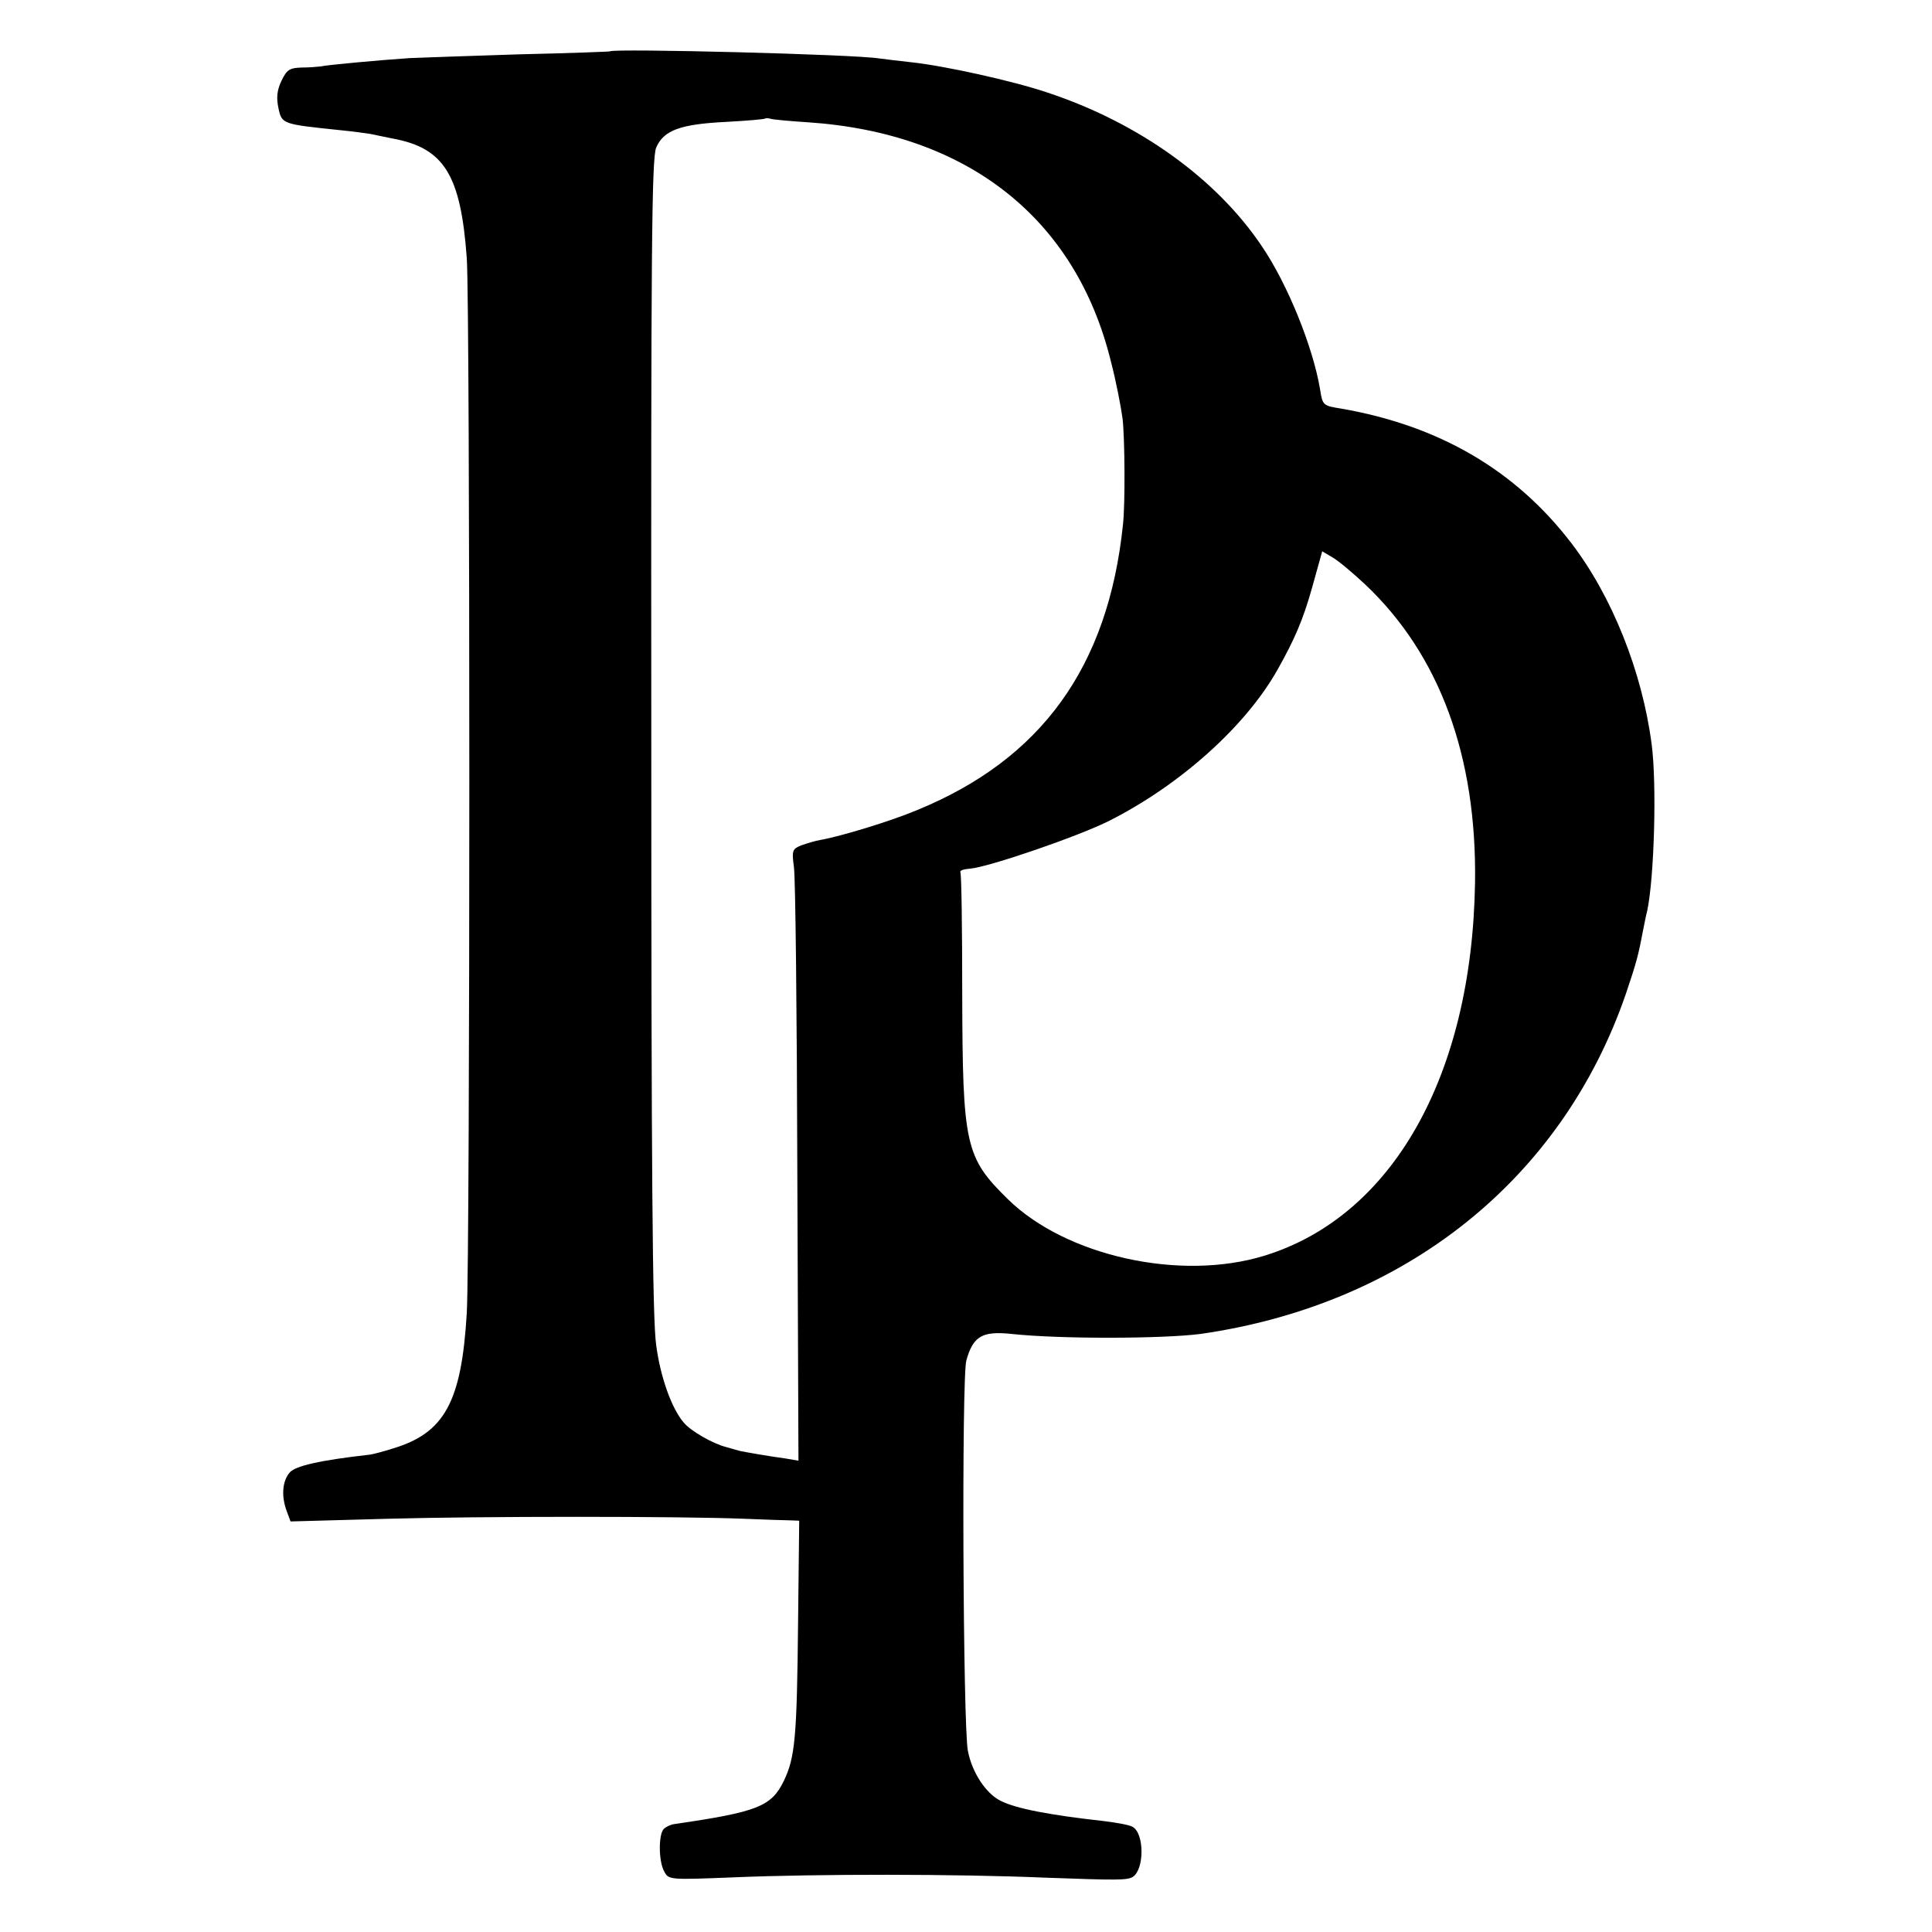
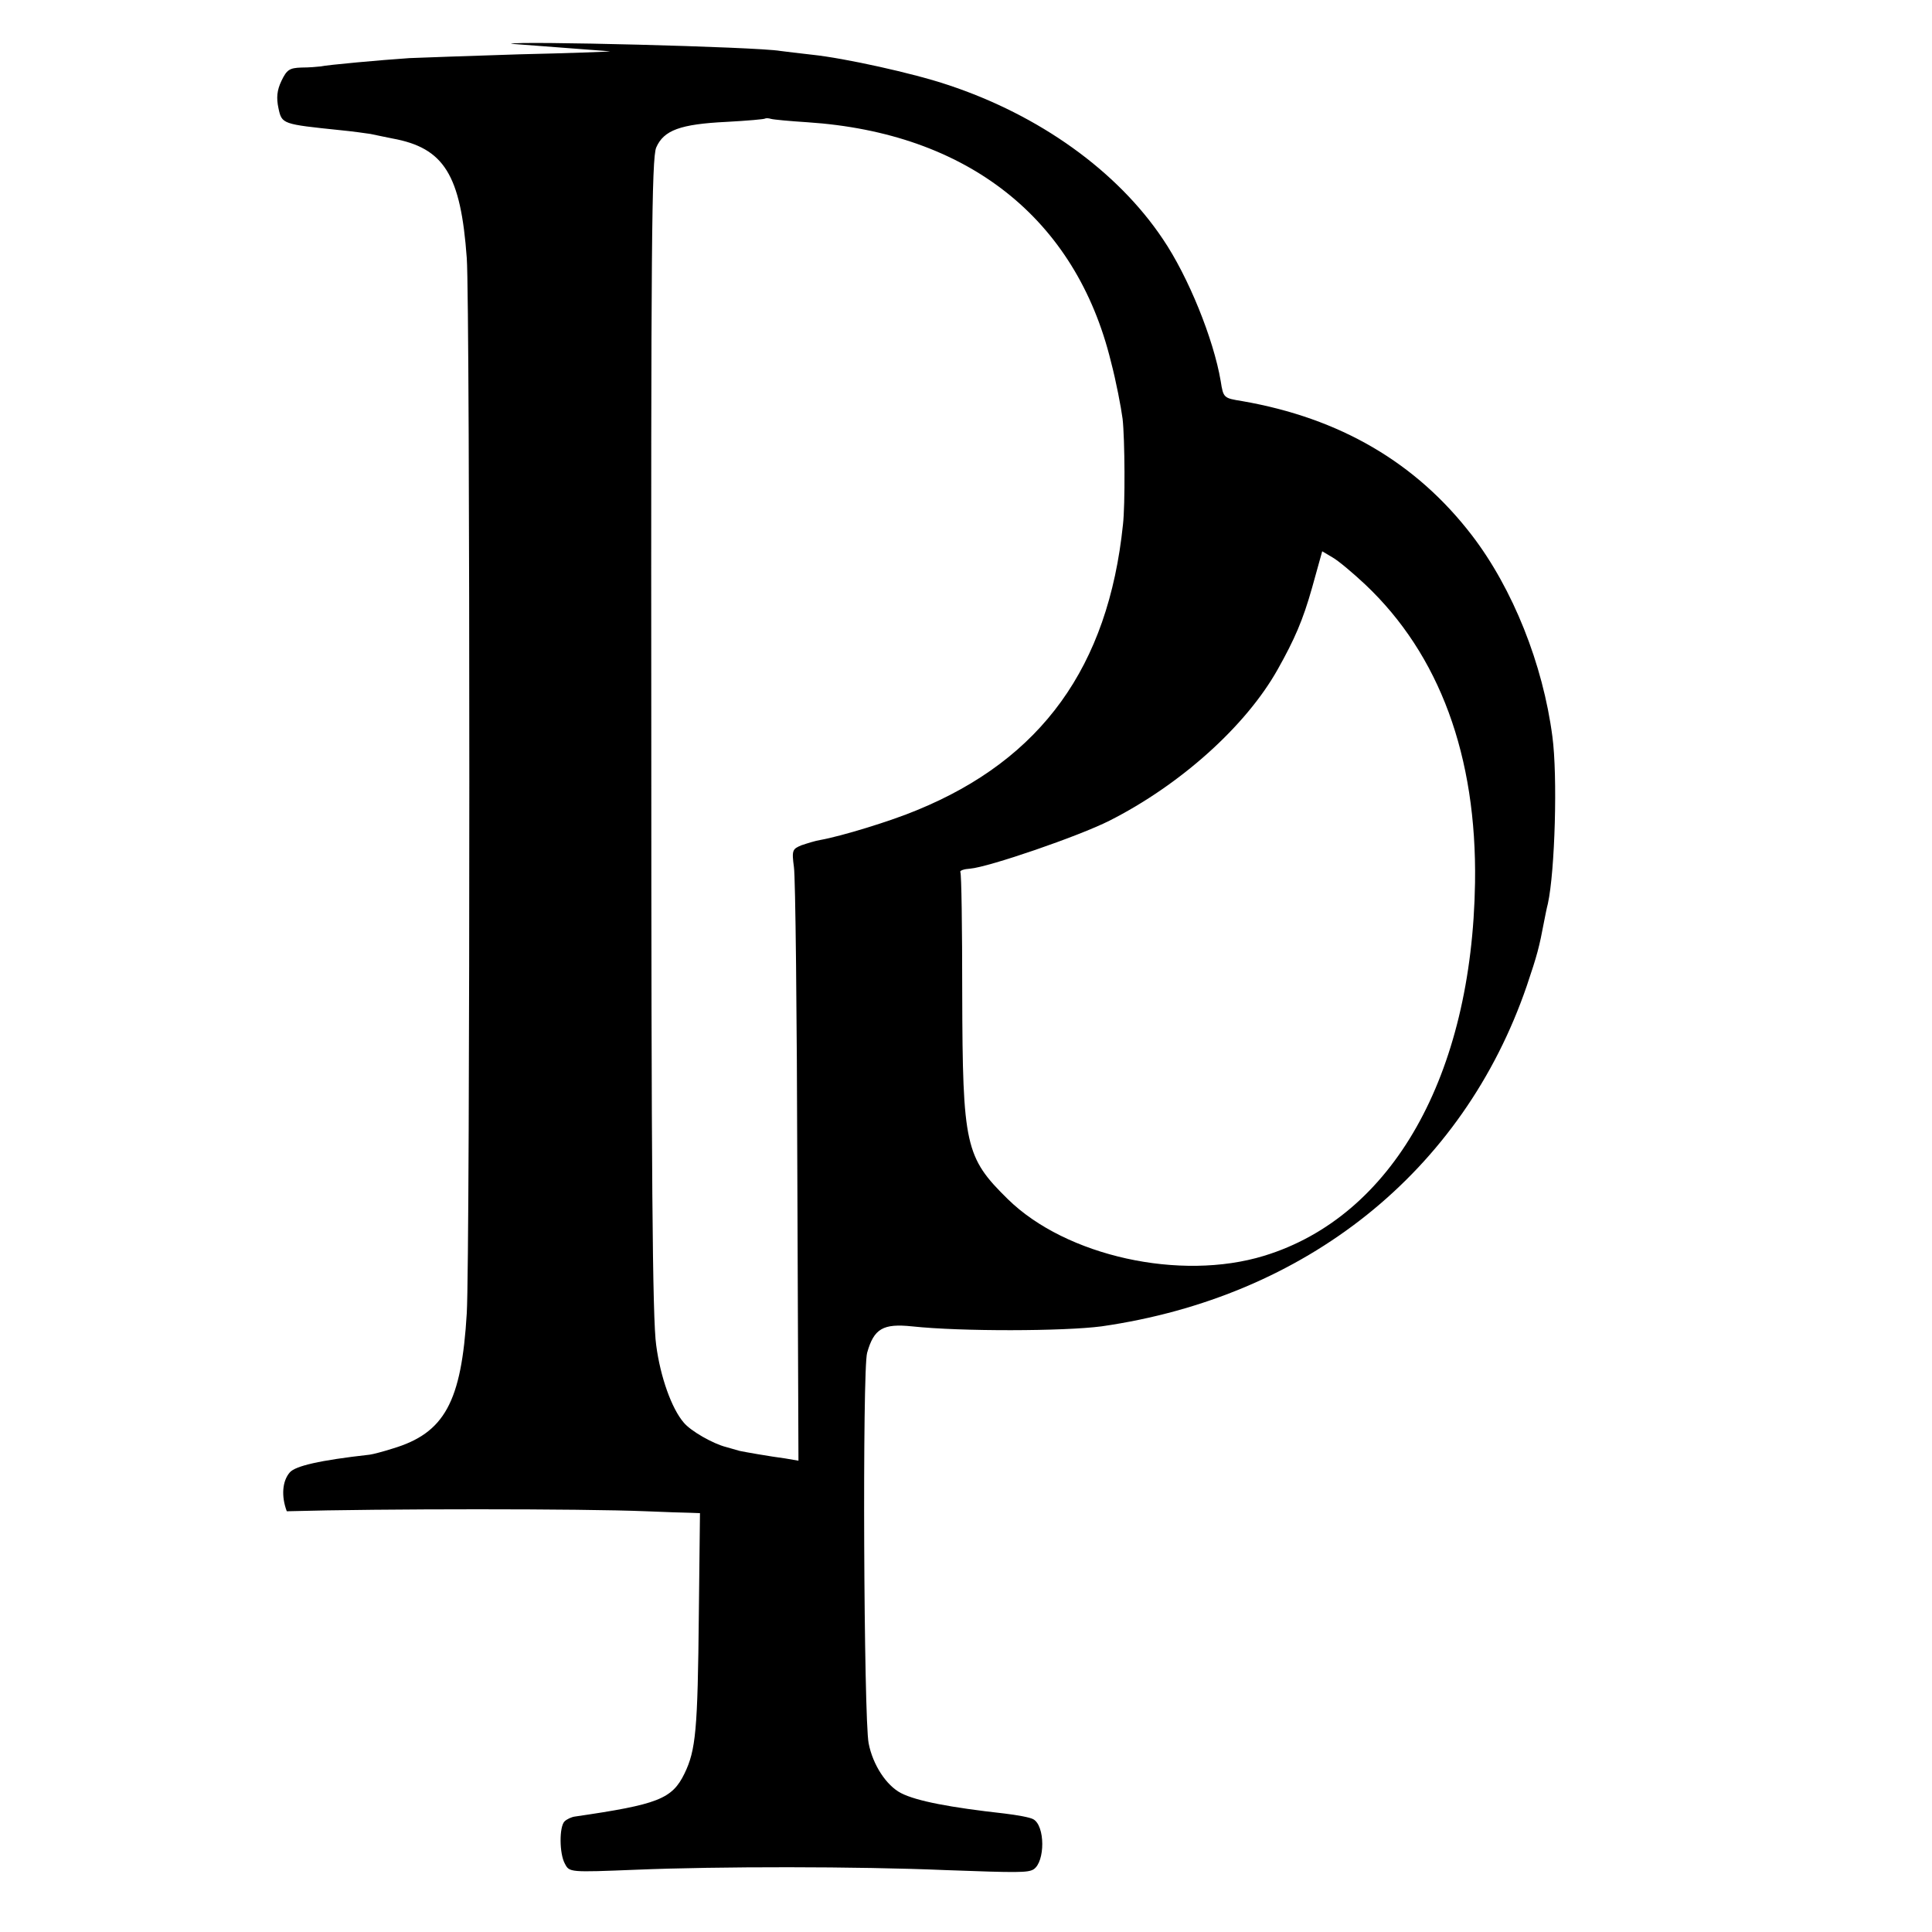
<svg xmlns="http://www.w3.org/2000/svg" version="1.0" width="512pt" height="512pt" viewBox="0 0 512 512" preserveAspectRatio="xMidYMid meet">
  <g transform="translate(0,512) scale(0.1,-0.1)" fill="#000000" stroke="none">
-     <path d="M1617 4984 c-1 -1 -110 -5 -242 -8 -132 -4 -262 -9 -290 -10 -75 -5 -218 -18 -235 -22 -8 -1 -31 -3 -51 -3 -32 -1 -39 -6 -53 -35 -12 -25 -14 -45 -8 -73 9 -42 10 -42 164 -58 31 -3 67 -8 80 -10 13 -3 39 -8 58 -12 137 -25 181 -96 197 -317 9 -119 9 -2646 0 -2796 -14 -236 -59 -318 -197 -359 -25 -8 -52 -15 -60 -16 -134 -15 -197 -30 -212 -47 -20 -23 -23 -63 -8 -103 l10 -27 253 7 c251 7 781 7 952 0 50 -2 102 -4 116 -4 l27 -1 -3 -267 c-3 -309 -8 -361 -38 -423 -33 -68 -71 -82 -290 -114 -9 -1 -22 -7 -28 -13 -14 -14 -14 -85 1 -112 12 -23 12 -23 188 -16 217 9 587 9 822 -1 191 -7 217 -7 232 2 31 20 31 116 -1 133 -9 5 -43 11 -76 15 -144 16 -233 33 -274 54 -39 20 -75 75 -86 132 -13 64 -17 991 -4 1035 18 64 42 78 119 70 130 -14 403 -13 502 0 543 78 958 410 1127 902 28 83 33 102 46 171 3 15 7 36 10 47 19 87 26 339 12 443 -25 192 -105 392 -213 533 -148 193 -350 311 -609 356 -49 8 -50 8 -57 53 -19 112 -86 277 -153 376 -121 181 -328 329 -570 409 -92 31 -274 71 -360 80 -33 4 -71 8 -84 10 -63 11 -704 27 -714 19z m523 -188 c423 -28 711 -254 804 -634 14 -53 27 -122 31 -152 6 -53 7 -228 1 -280 -39 -377 -216 -622 -546 -757 -69 -29 -200 -69 -256 -79 -13 -2 -35 -9 -50 -14 -24 -10 -26 -13 -20 -58 4 -26 8 -390 9 -810 l3 -763 -35 6 c-39 5 -113 18 -121 20 -3 1 -18 5 -35 10 -36 9 -95 43 -113 65 -32 37 -62 121 -73 205 -10 68 -13 462 -13 1615 -1 1292 1 1530 13 1559 20 46 64 62 186 68 55 3 102 7 103 9 2 1 9 1 15 -1 7 -2 50 -6 97 -9z m1478 -1225 c197 -186 296 -455 291 -790 -8 -512 -219 -885 -559 -989 -222 -68 -525 -1 -679 150 -113 111 -120 142 -121 544 0 174 -2 320 -5 323 -2 4 10 8 26 9 49 4 288 86 369 127 188 95 362 251 446 401 45 80 67 131 91 216 l27 97 27 -16 c16 -9 55 -42 87 -72z" />
+     <path d="M1617 4984 c-1 -1 -110 -5 -242 -8 -132 -4 -262 -9 -290 -10 -75 -5 -218 -18 -235 -22 -8 -1 -31 -3 -51 -3 -32 -1 -39 -6 -53 -35 -12 -25 -14 -45 -8 -73 9 -42 10 -42 164 -58 31 -3 67 -8 80 -10 13 -3 39 -8 58 -12 137 -25 181 -96 197 -317 9 -119 9 -2646 0 -2796 -14 -236 -59 -318 -197 -359 -25 -8 -52 -15 -60 -16 -134 -15 -197 -30 -212 -47 -20 -23 -23 -63 -8 -103 c251 7 781 7 952 0 50 -2 102 -4 116 -4 l27 -1 -3 -267 c-3 -309 -8 -361 -38 -423 -33 -68 -71 -82 -290 -114 -9 -1 -22 -7 -28 -13 -14 -14 -14 -85 1 -112 12 -23 12 -23 188 -16 217 9 587 9 822 -1 191 -7 217 -7 232 2 31 20 31 116 -1 133 -9 5 -43 11 -76 15 -144 16 -233 33 -274 54 -39 20 -75 75 -86 132 -13 64 -17 991 -4 1035 18 64 42 78 119 70 130 -14 403 -13 502 0 543 78 958 410 1127 902 28 83 33 102 46 171 3 15 7 36 10 47 19 87 26 339 12 443 -25 192 -105 392 -213 533 -148 193 -350 311 -609 356 -49 8 -50 8 -57 53 -19 112 -86 277 -153 376 -121 181 -328 329 -570 409 -92 31 -274 71 -360 80 -33 4 -71 8 -84 10 -63 11 -704 27 -714 19z m523 -188 c423 -28 711 -254 804 -634 14 -53 27 -122 31 -152 6 -53 7 -228 1 -280 -39 -377 -216 -622 -546 -757 -69 -29 -200 -69 -256 -79 -13 -2 -35 -9 -50 -14 -24 -10 -26 -13 -20 -58 4 -26 8 -390 9 -810 l3 -763 -35 6 c-39 5 -113 18 -121 20 -3 1 -18 5 -35 10 -36 9 -95 43 -113 65 -32 37 -62 121 -73 205 -10 68 -13 462 -13 1615 -1 1292 1 1530 13 1559 20 46 64 62 186 68 55 3 102 7 103 9 2 1 9 1 15 -1 7 -2 50 -6 97 -9z m1478 -1225 c197 -186 296 -455 291 -790 -8 -512 -219 -885 -559 -989 -222 -68 -525 -1 -679 150 -113 111 -120 142 -121 544 0 174 -2 320 -5 323 -2 4 10 8 26 9 49 4 288 86 369 127 188 95 362 251 446 401 45 80 67 131 91 216 l27 97 27 -16 c16 -9 55 -42 87 -72z" />
  </g>
</svg>